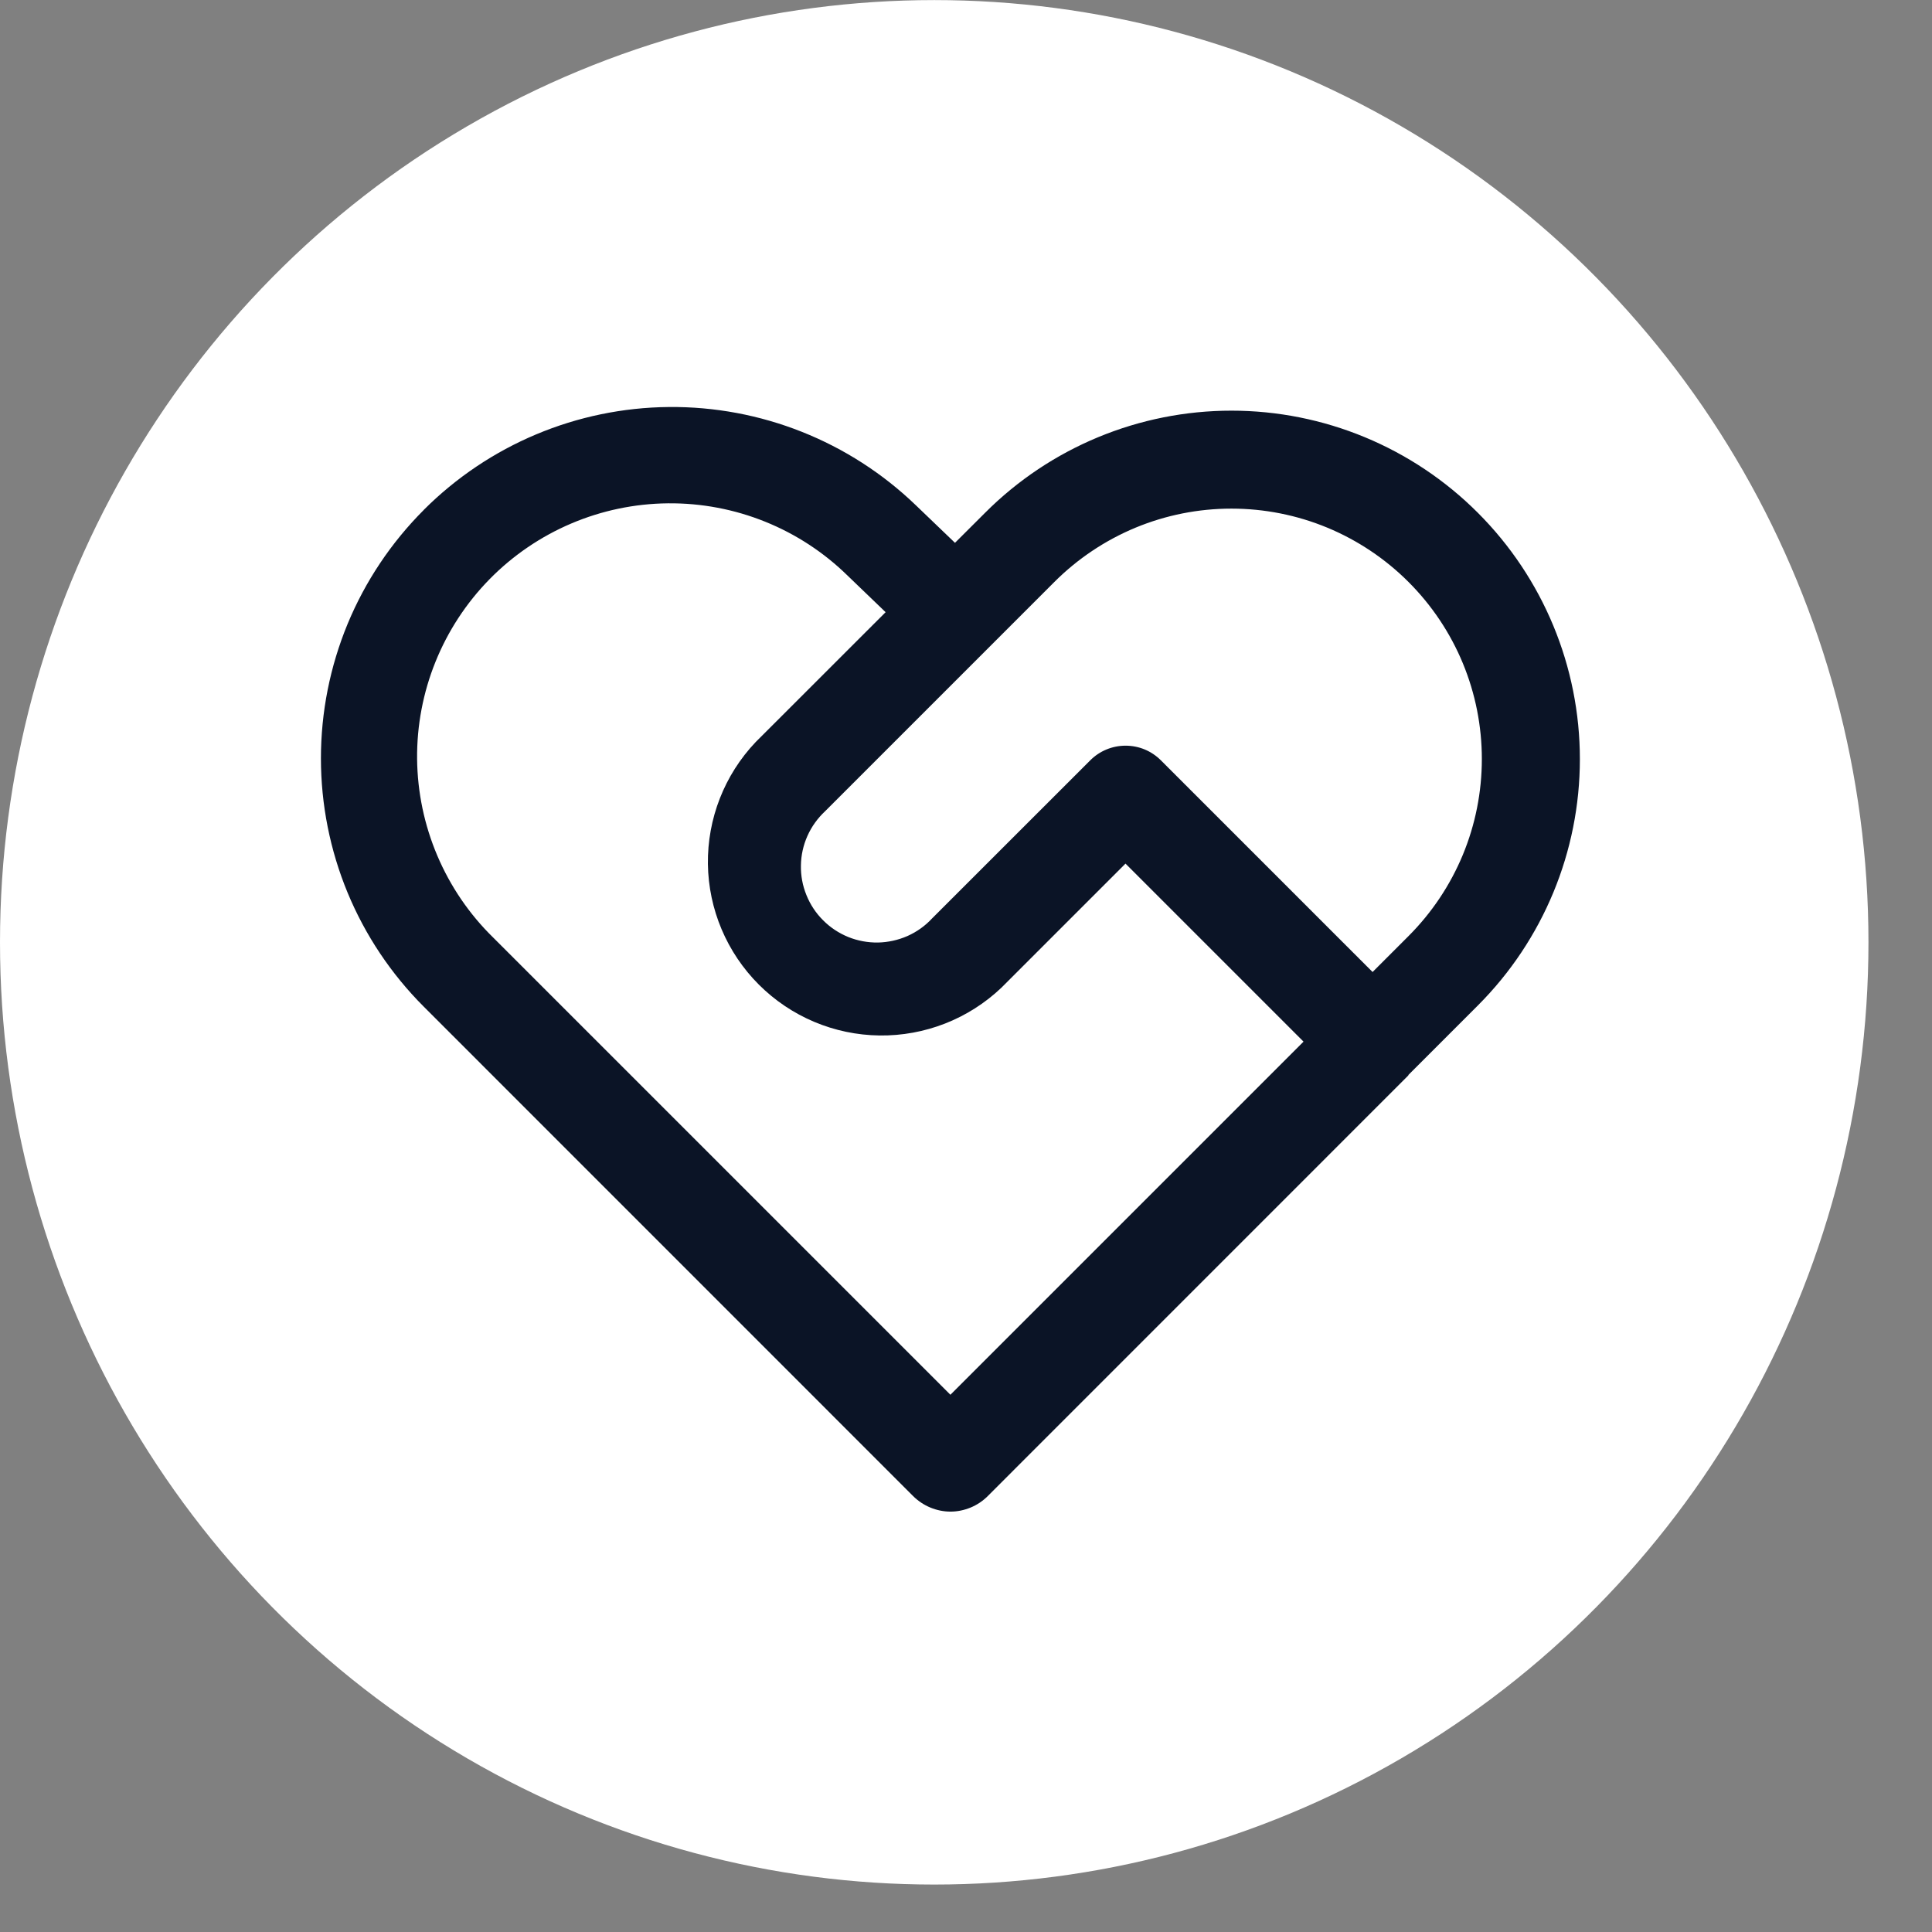
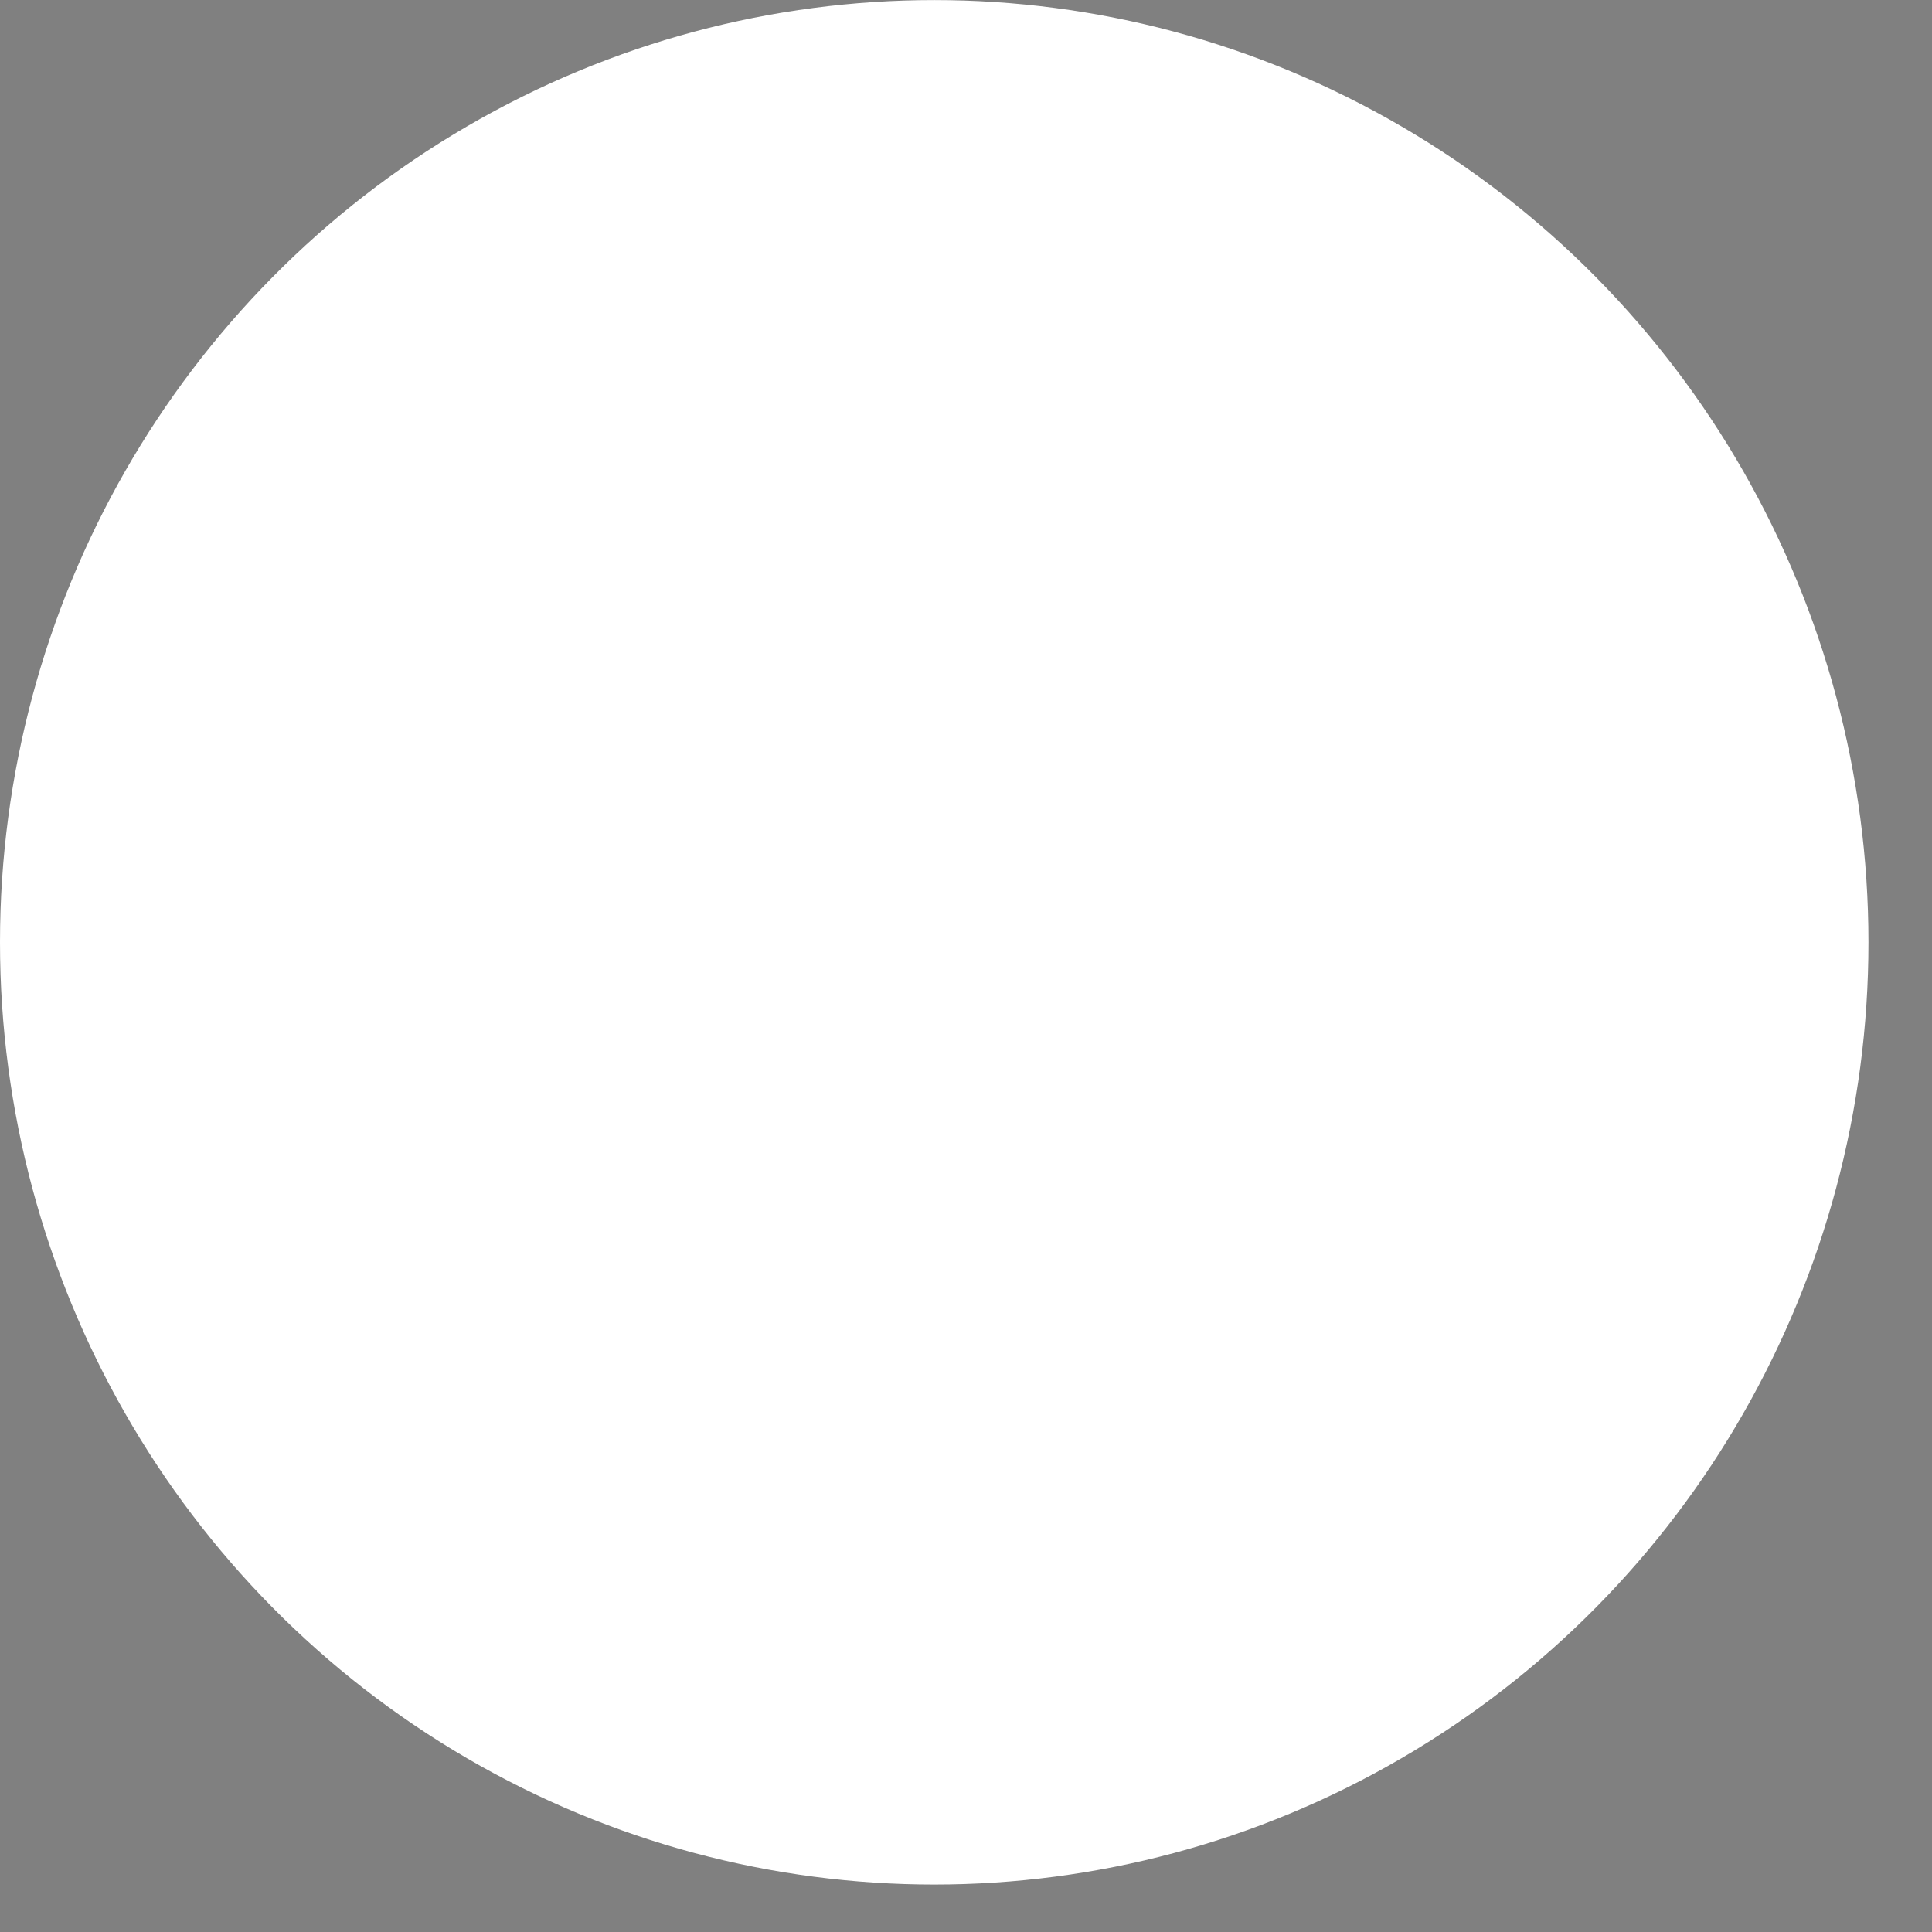
<svg xmlns="http://www.w3.org/2000/svg" fill="none" height="100%" overflow="visible" preserveAspectRatio="none" style="display: block;" viewBox="0 0 27 27" width="100%">
  <rect x="0" y="0" width="27" height="27" fill="#808080" stroke="none" />
  <g id="Group 417">
    <ellipse cx="13.056" cy="13.169" fill="white" id="" rx="13.056" ry="13.168" />
-     <path d="M5.923 7.126C5.467 7.582 5.105 8.123 4.858 8.719C4.612 9.315 4.485 9.953 4.485 10.598C4.485 11.242 4.612 11.881 4.858 12.476C5.105 13.072 5.467 13.613 5.923 14.069L12.762 20.909C12.831 20.977 12.912 21.031 13.001 21.068C13.091 21.105 13.186 21.125 13.283 21.125C13.38 21.125 13.475 21.105 13.565 21.068C13.654 21.031 13.735 20.977 13.803 20.909L19.684 15.027L19.681 15.024L20.653 14.052C21.566 13.139 22.079 11.9 22.079 10.609C22.079 9.317 21.566 8.079 20.653 7.166C19.74 6.252 18.501 5.739 17.21 5.739C15.919 5.739 14.68 6.252 13.767 7.166L13.346 7.586L12.798 7.06C11.871 6.168 10.632 5.676 9.346 5.688C8.06 5.7 6.831 6.217 5.922 7.126H5.923ZM12.377 8.555L10.56 10.371C10.124 10.83 9.885 11.442 9.893 12.075C9.902 12.708 10.157 13.312 10.605 13.76C11.053 14.208 11.658 14.463 12.291 14.471C12.924 14.479 13.535 14.24 13.994 13.804L15.729 12.069L18.217 14.557L13.282 19.492L6.89 13.1C6.558 12.775 6.294 12.387 6.112 11.959C5.93 11.531 5.834 11.072 5.829 10.607C5.82 9.668 6.185 8.764 6.842 8.094C7.5 7.424 8.397 7.043 9.335 7.034C10.274 7.025 11.178 7.389 11.848 8.047L12.376 8.555L12.377 8.555ZM14.735 8.133C15.06 7.808 15.446 7.55 15.87 7.374C16.295 7.198 16.75 7.108 17.209 7.108C17.669 7.108 18.124 7.198 18.549 7.374C18.973 7.55 19.359 7.808 19.684 8.133C20.009 8.458 20.267 8.843 20.443 9.268C20.619 9.693 20.709 10.148 20.709 10.607C20.709 11.067 20.619 11.522 20.443 11.947C20.267 12.371 20.009 12.757 19.684 13.082L19.182 13.584L16.224 10.626C16.159 10.561 16.082 10.509 15.998 10.474C15.913 10.439 15.822 10.421 15.73 10.421C15.638 10.421 15.548 10.439 15.463 10.474C15.378 10.509 15.301 10.561 15.236 10.626L13.026 12.835C12.929 12.94 12.812 13.023 12.682 13.081C12.552 13.138 12.412 13.169 12.27 13.172C12.128 13.174 11.987 13.148 11.855 13.095C11.723 13.041 11.603 12.962 11.503 12.861C11.402 12.761 11.323 12.641 11.27 12.509C11.216 12.377 11.19 12.236 11.193 12.094C11.195 11.952 11.226 11.812 11.284 11.682C11.342 11.552 11.426 11.435 11.53 11.338L14.735 8.133Z" fill="#0B1426" id="Vector" />
  </g>
</svg>